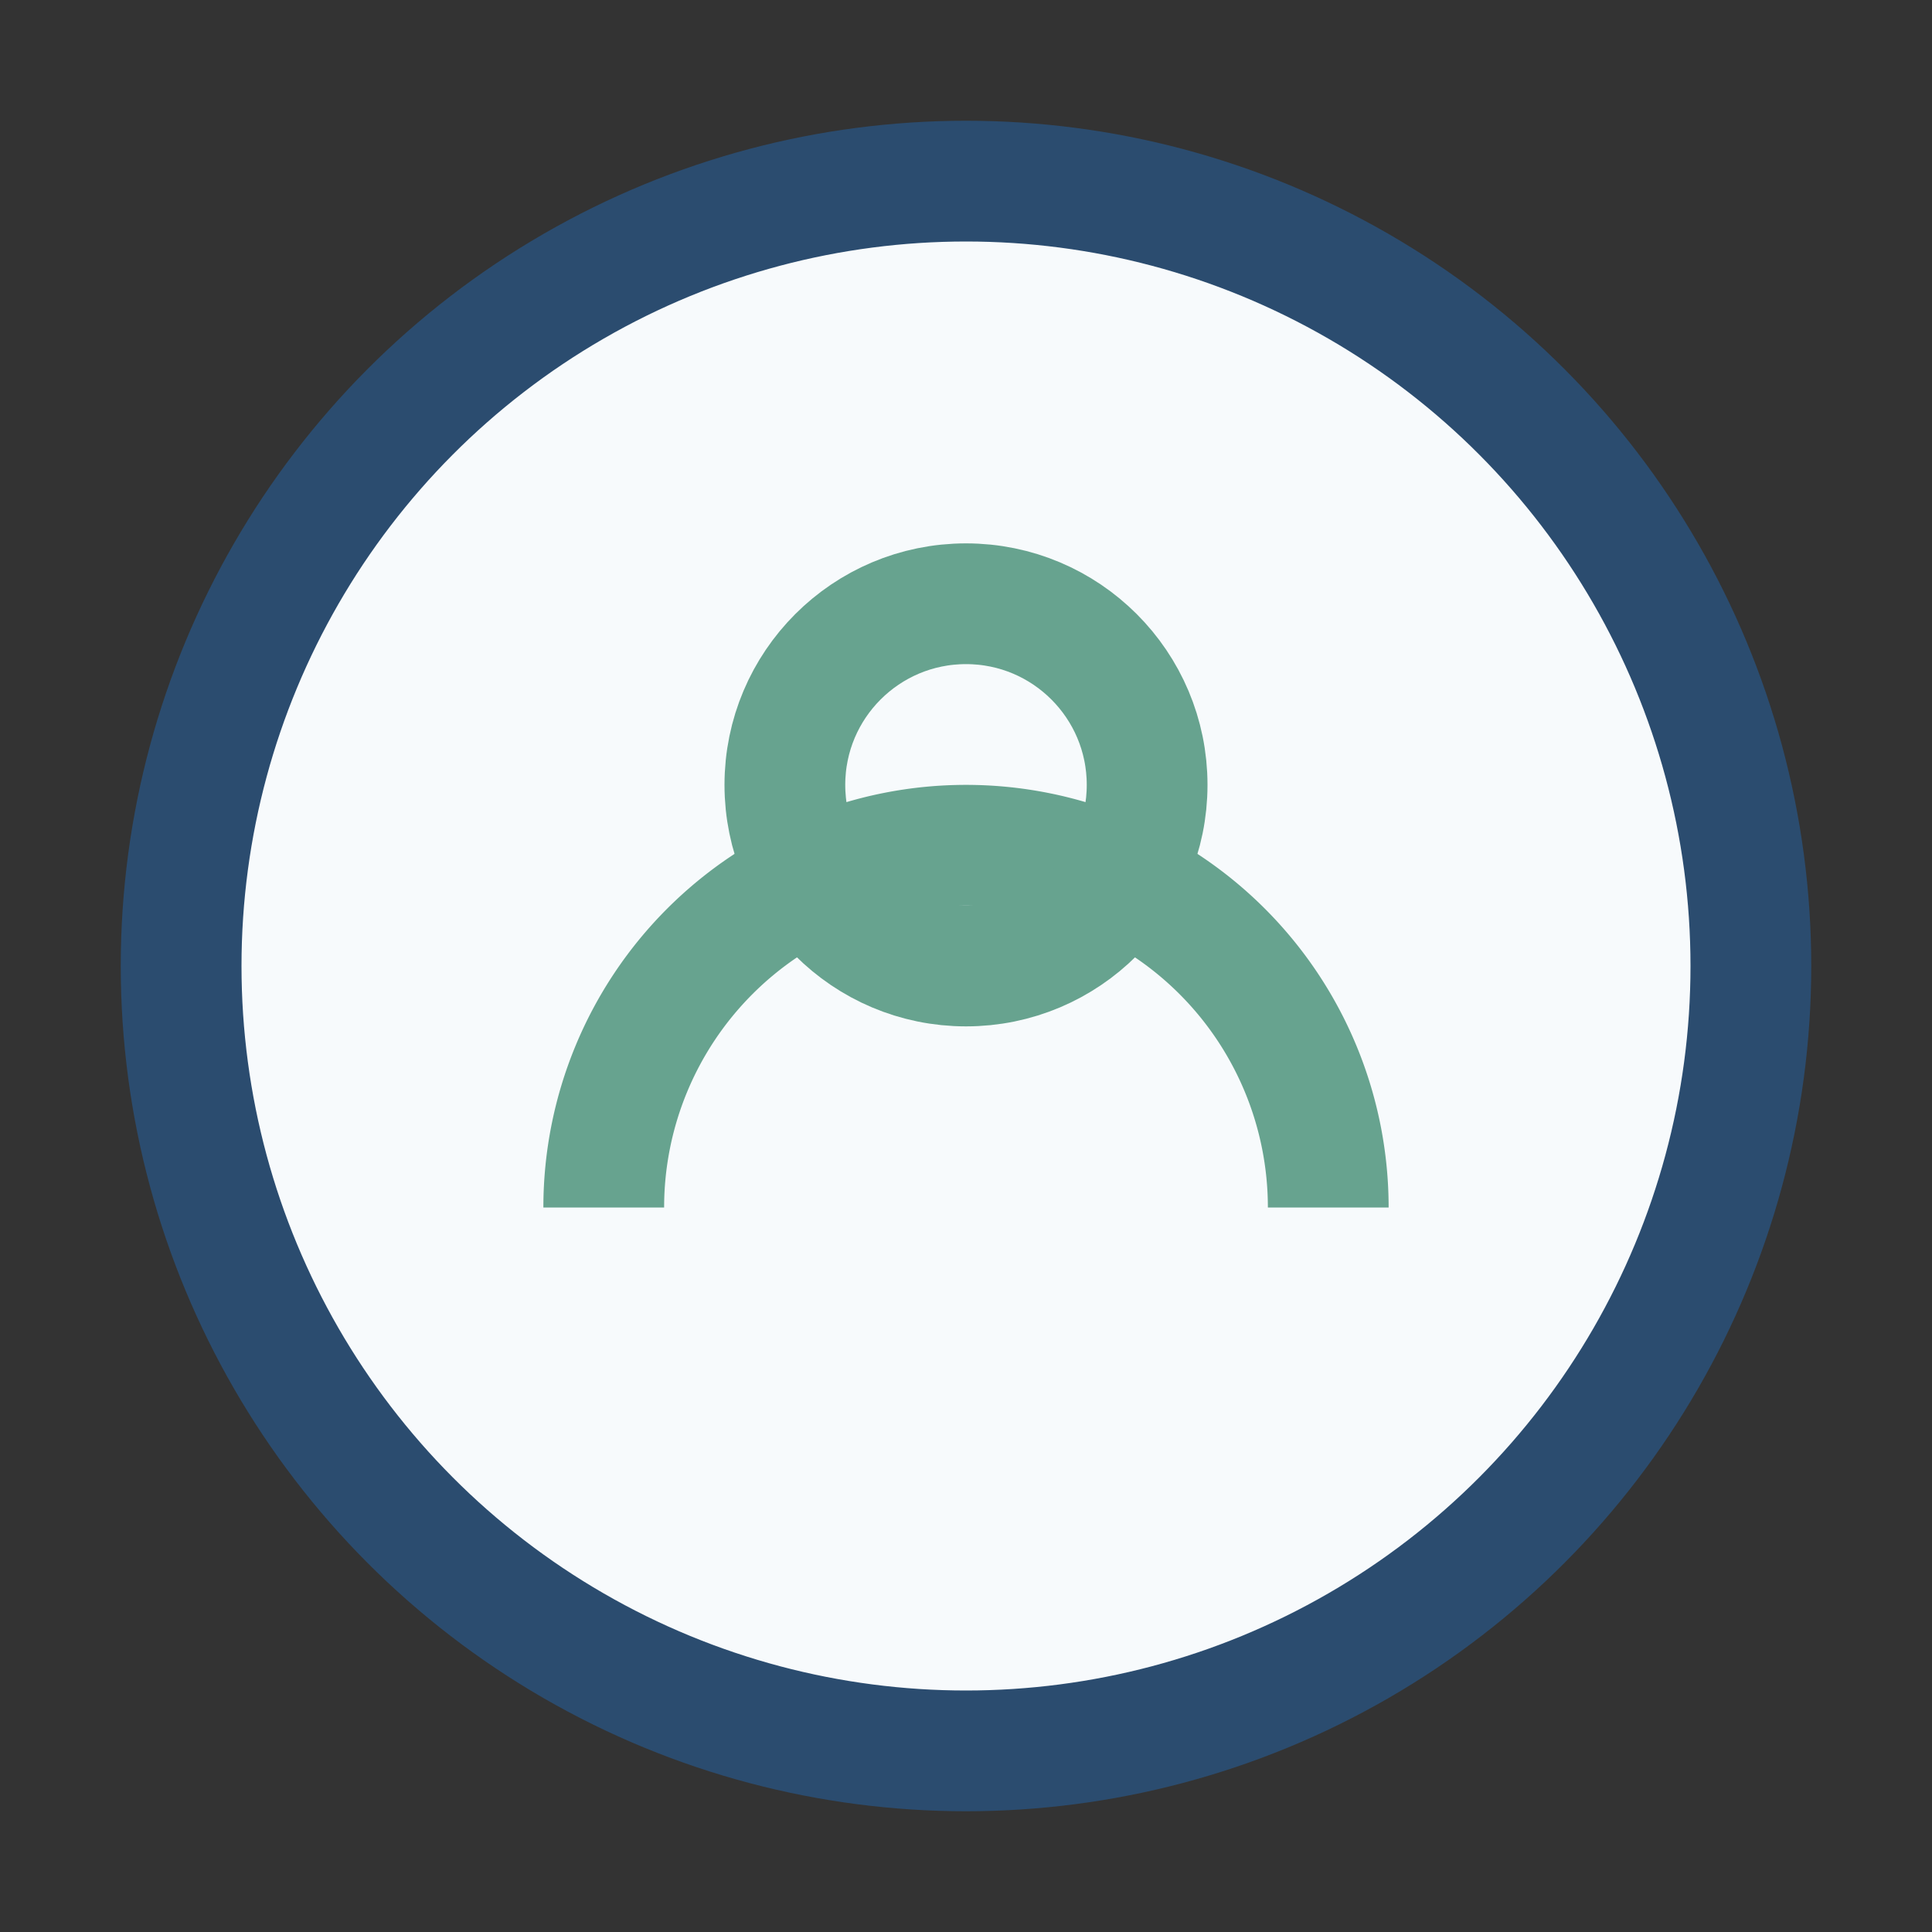
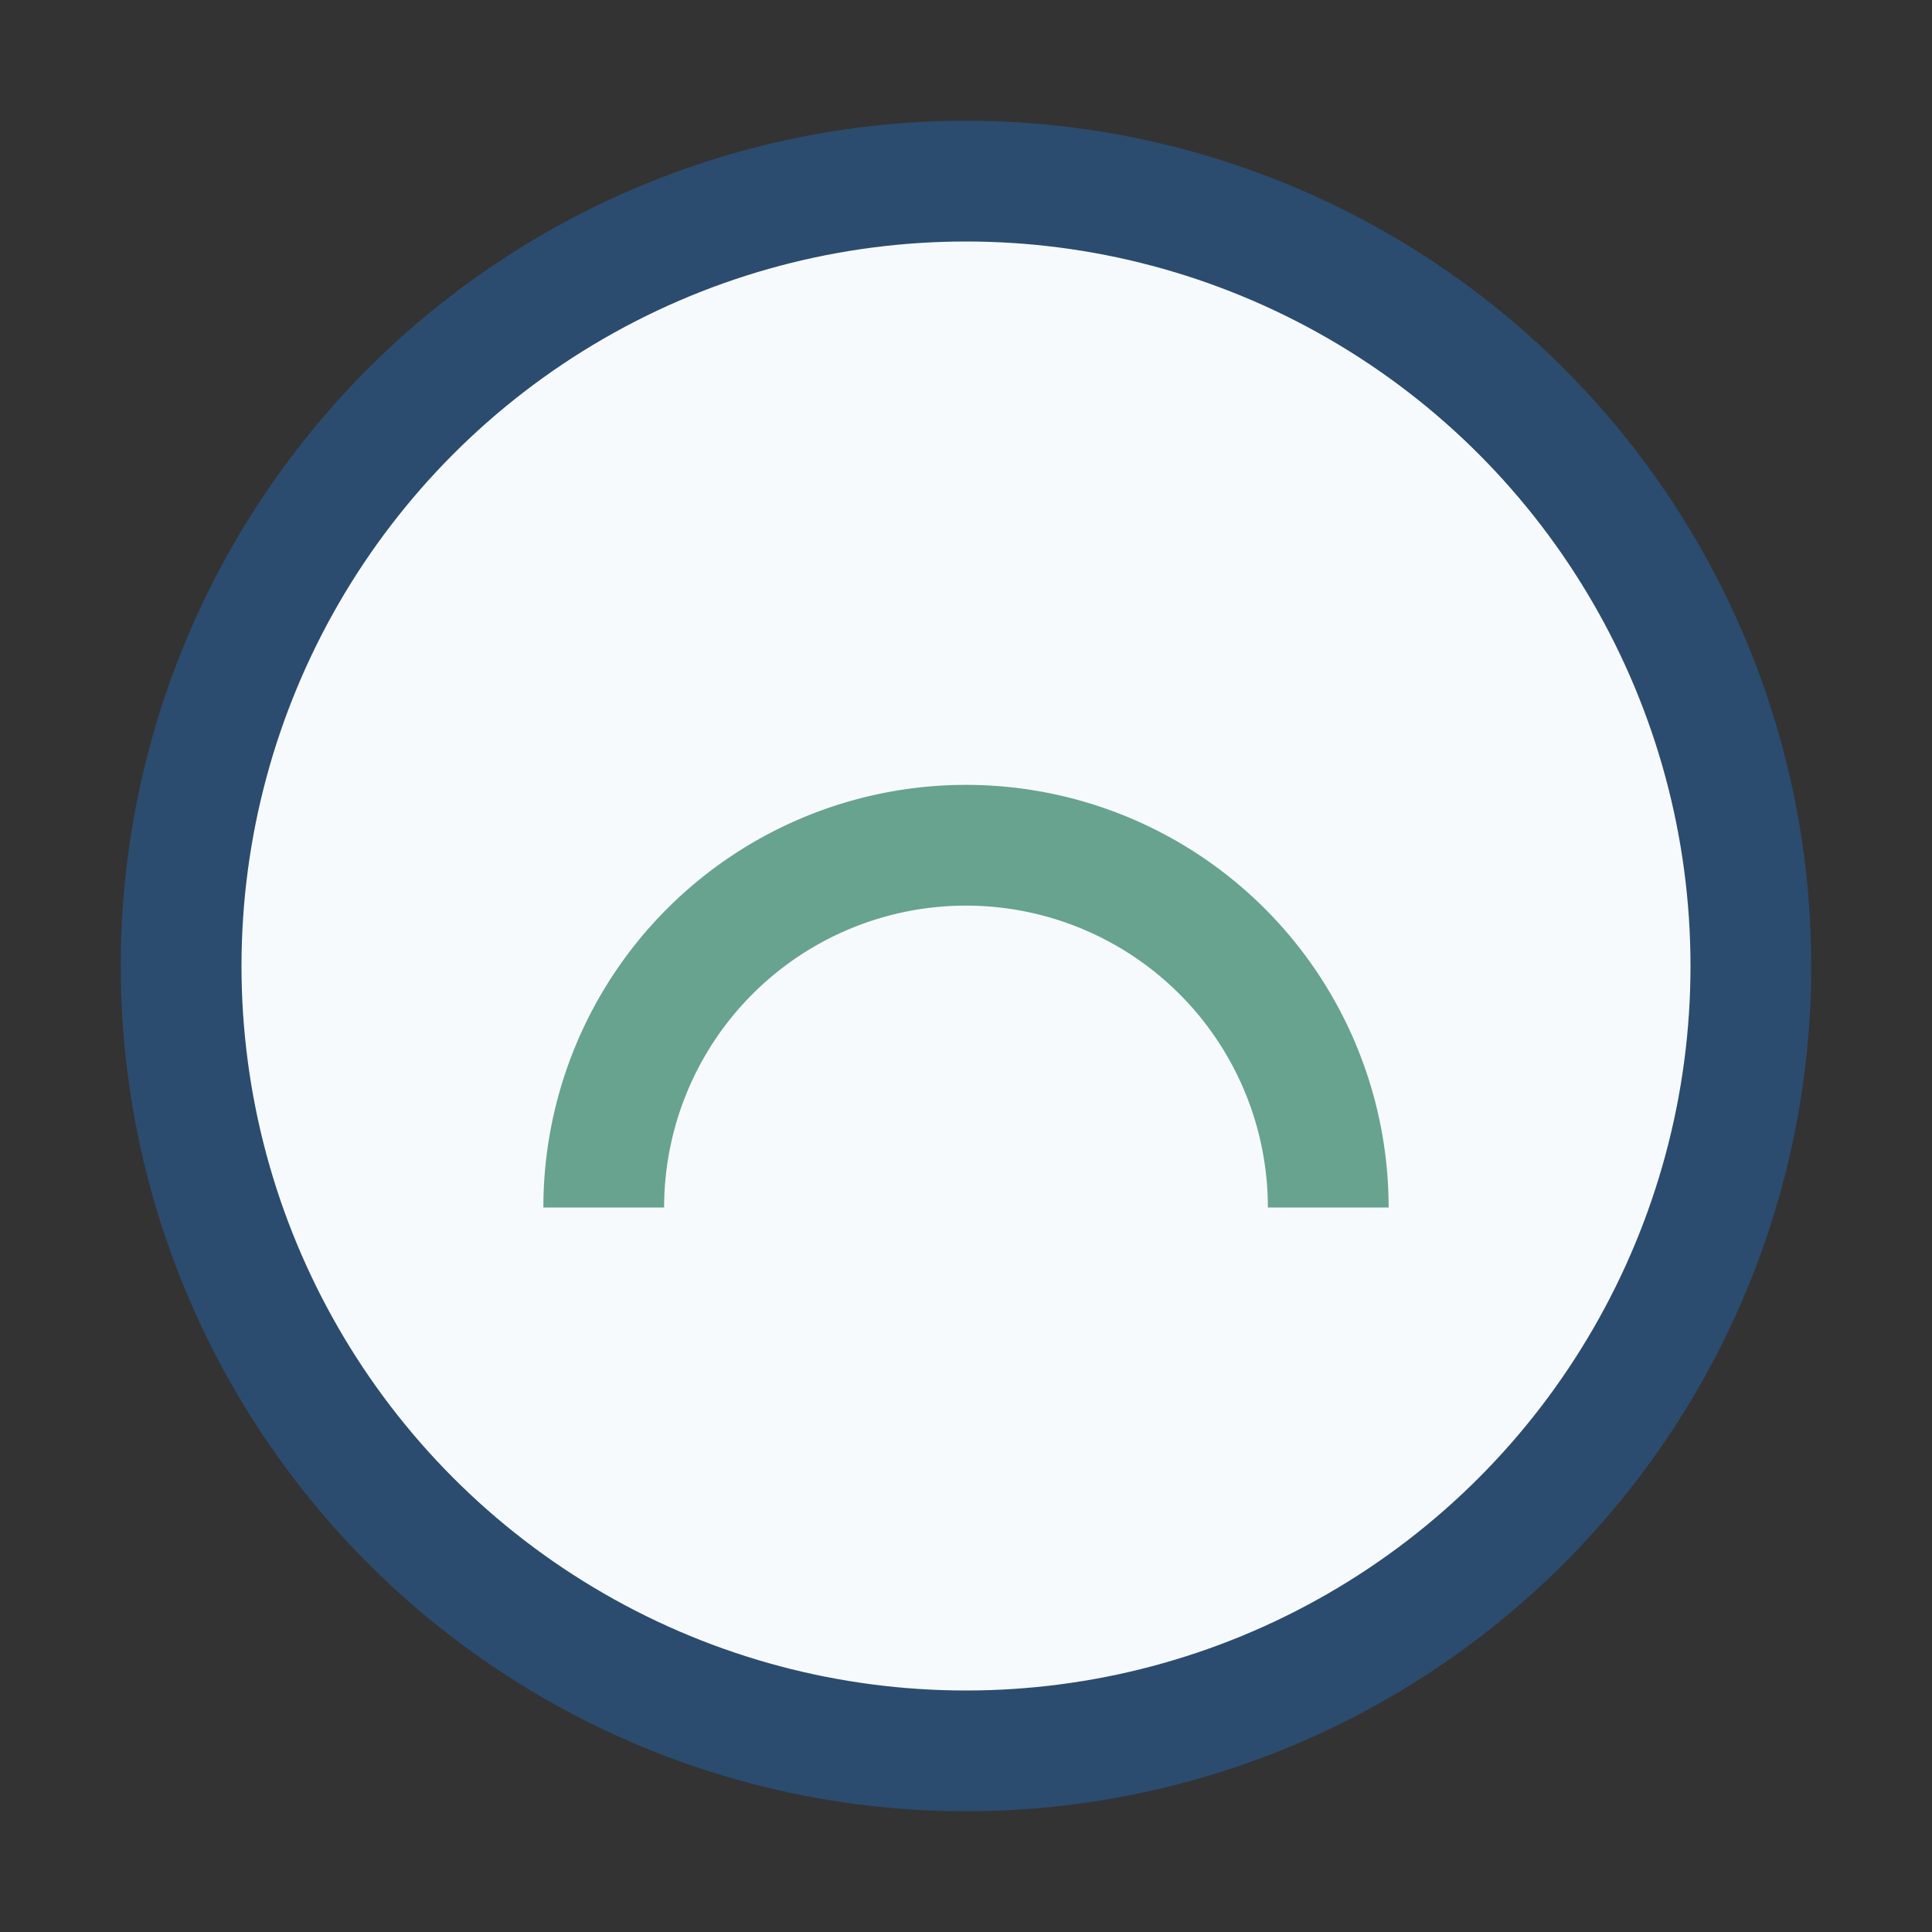
<svg xmlns="http://www.w3.org/2000/svg" width="32" height="32" viewBox="0 0 32 32">
  <rect x="0" y="0" width="32" height="32" fill="#333333" stroke="none" />
  <circle cx="16" cy="16" r="13" fill="#F7FAFC" stroke="#2B4C6F" stroke-width="2" />
  <path d="M10 20a6 6 0 0 1 12 0" stroke="#67A38F" stroke-width="2" fill="none" />
-   <circle cx="16" cy="13" r="3" stroke="#67A38F" stroke-width="2" fill="none" />
</svg>